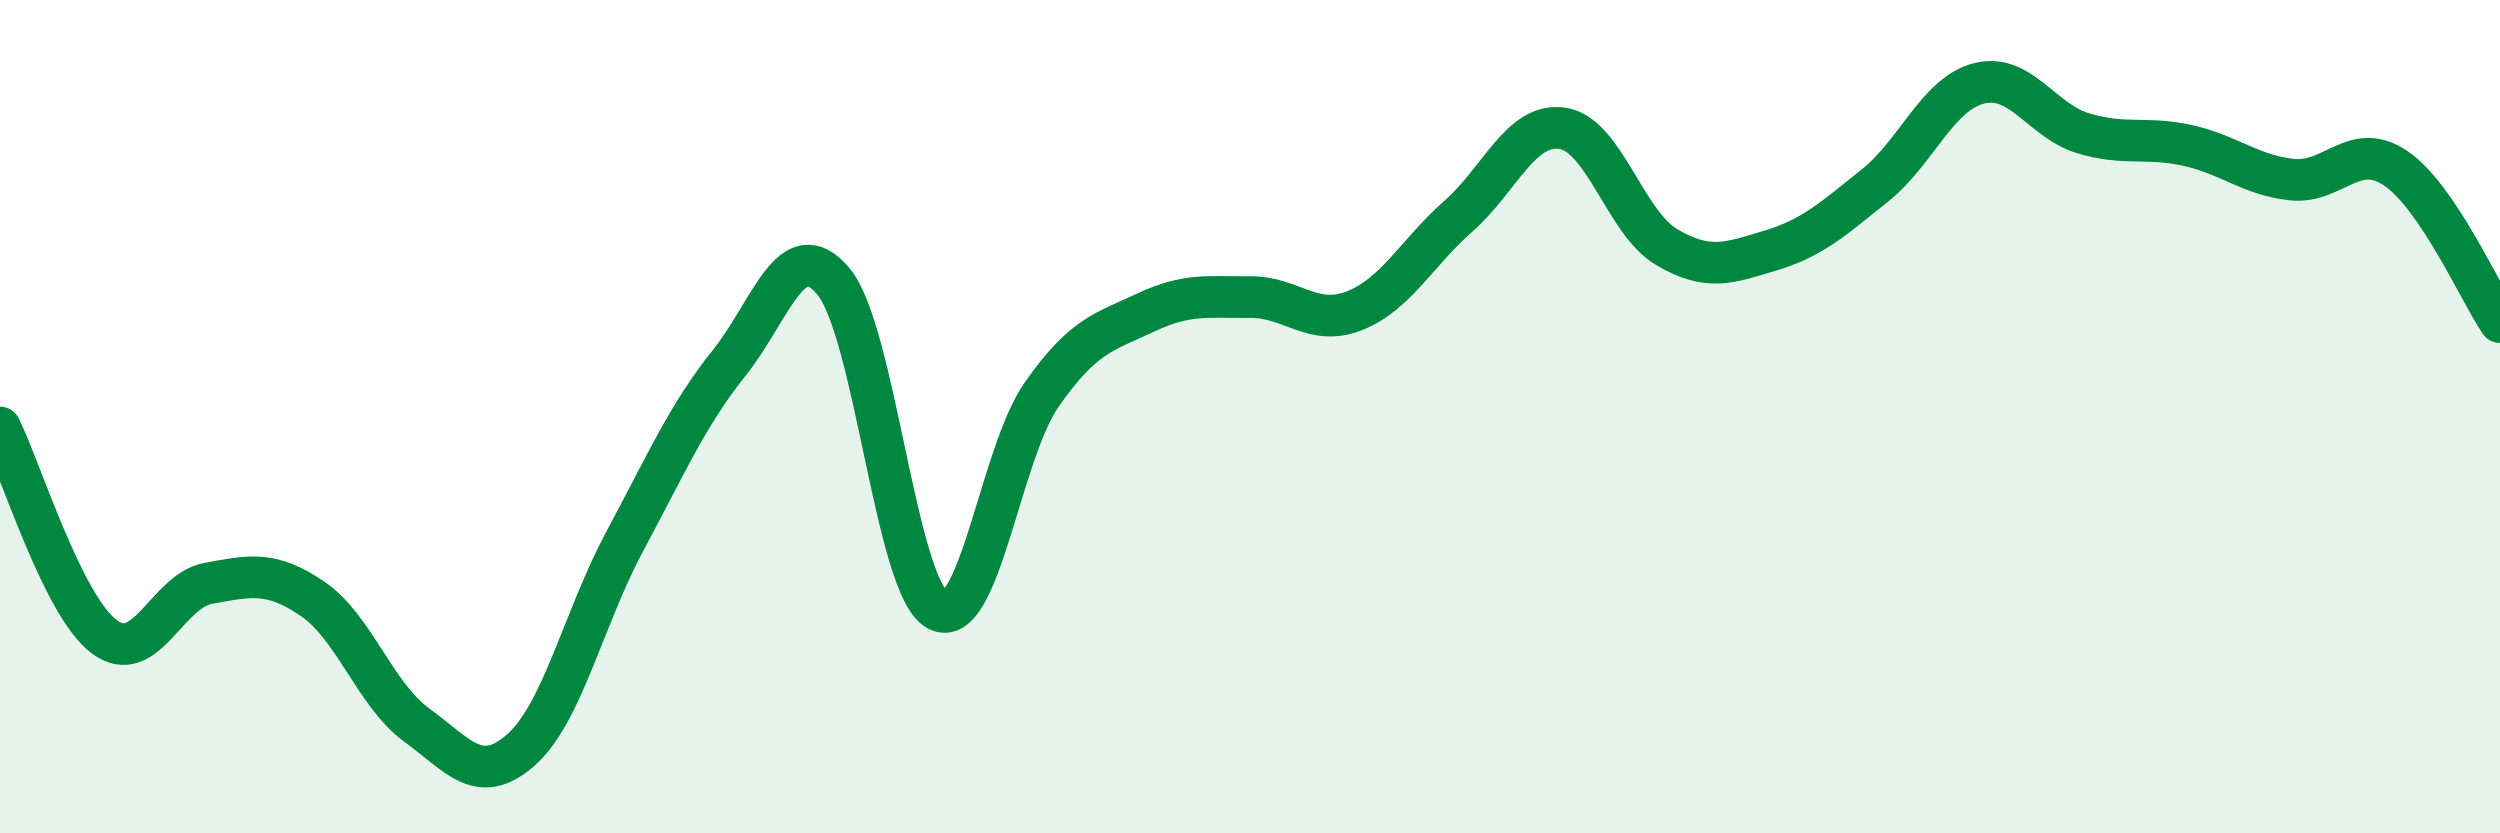
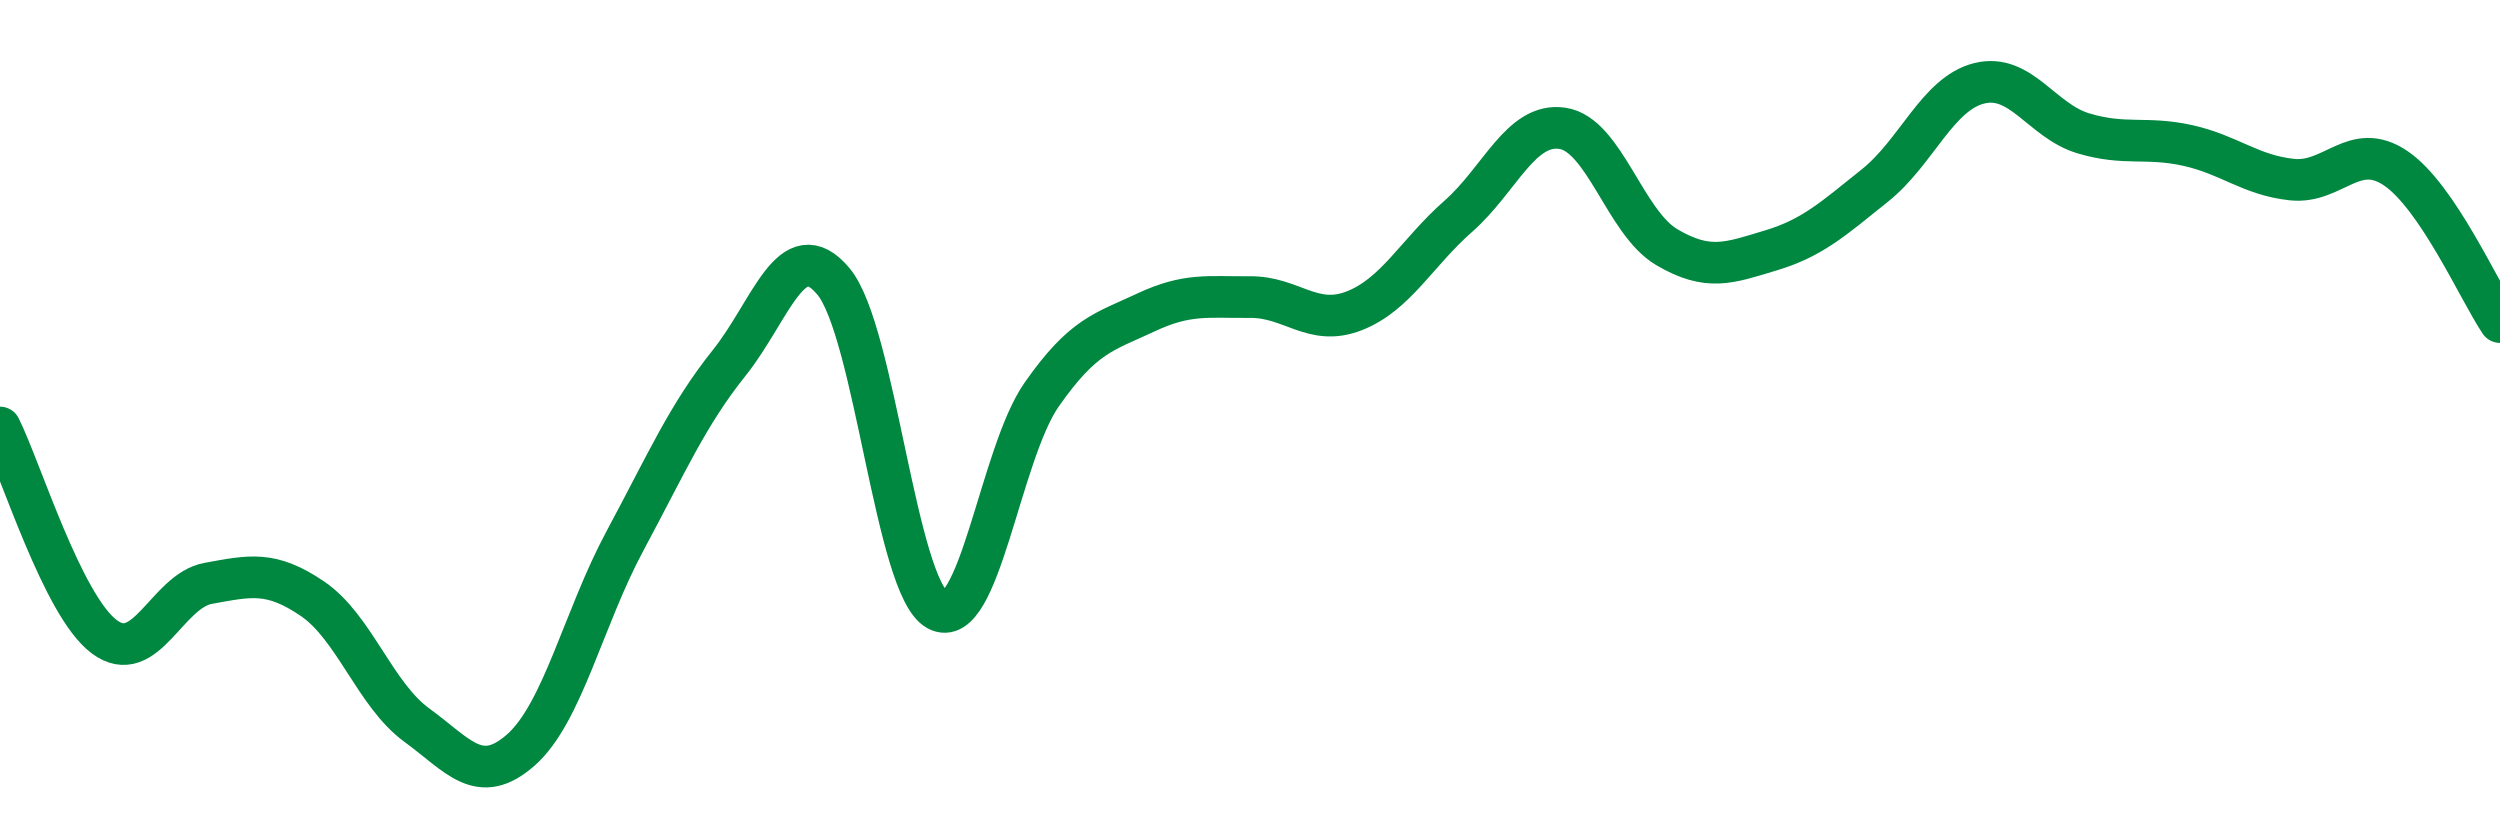
<svg xmlns="http://www.w3.org/2000/svg" width="60" height="20" viewBox="0 0 60 20">
-   <path d="M 0,10.26 C 0.5,11.26 1.5,14.53 2.5,15.28 C 3.5,16.03 4,14.18 5,14 C 6,13.82 6.5,13.69 7.5,14.37 C 8.5,15.05 9,16.67 10,17.4 C 11,18.13 11.5,18.88 12.5,18 C 13.5,17.12 14,14.84 15,12.98 C 16,11.12 16.5,9.96 17.5,8.71 C 18.5,7.46 19,5.56 20,6.75 C 21,7.94 21.5,14.1 22.5,14.64 C 23.5,15.18 24,10.9 25,9.47 C 26,8.04 26.5,7.97 27.5,7.5 C 28.5,7.03 29,7.14 30,7.13 C 31,7.12 31.5,7.85 32.5,7.46 C 33.5,7.07 34,6.07 35,5.19 C 36,4.31 36.5,2.93 37.5,3.08 C 38.5,3.23 39,5.34 40,5.93 C 41,6.52 41.5,6.31 42.5,6.01 C 43.5,5.71 44,5.25 45,4.45 C 46,3.65 46.5,2.25 47.5,2 C 48.5,1.75 49,2.9 50,3.2 C 51,3.5 51.5,3.27 52.5,3.49 C 53.5,3.71 54,4.2 55,4.31 C 56,4.42 56.5,3.36 57.5,4.04 C 58.5,4.72 59.5,6.99 60,7.73L60 20L0 20Z" fill="#008740" opacity="0.1" stroke-linecap="round" stroke-linejoin="round" />
  <path d="M 0,10.26 C 0.5,11.26 1.5,14.53 2.5,15.28 C 3.5,16.03 4,14.18 5,14 C 6,13.82 6.5,13.69 7.5,14.37 C 8.5,15.05 9,16.67 10,17.4 C 11,18.13 11.5,18.88 12.5,18 C 13.5,17.12 14,14.84 15,12.98 C 16,11.12 16.5,9.96 17.5,8.71 C 18.5,7.46 19,5.56 20,6.75 C 21,7.94 21.5,14.1 22.5,14.64 C 23.5,15.18 24,10.9 25,9.47 C 26,8.04 26.5,7.97 27.5,7.5 C 28.5,7.03 29,7.14 30,7.13 C 31,7.12 31.5,7.85 32.5,7.46 C 33.5,7.07 34,6.07 35,5.19 C 36,4.31 36.5,2.93 37.5,3.08 C 38.5,3.23 39,5.34 40,5.93 C 41,6.52 41.5,6.31 42.5,6.01 C 43.5,5.71 44,5.25 45,4.45 C 46,3.65 46.5,2.25 47.5,2 C 48.5,1.75 49,2.9 50,3.2 C 51,3.5 51.5,3.27 52.5,3.49 C 53.5,3.71 54,4.2 55,4.31 C 56,4.42 56.5,3.36 57.5,4.04 C 58.5,4.72 59.5,6.99 60,7.73" stroke="#008740" stroke-width="1" fill="none" stroke-linecap="round" stroke-linejoin="round" />
</svg>